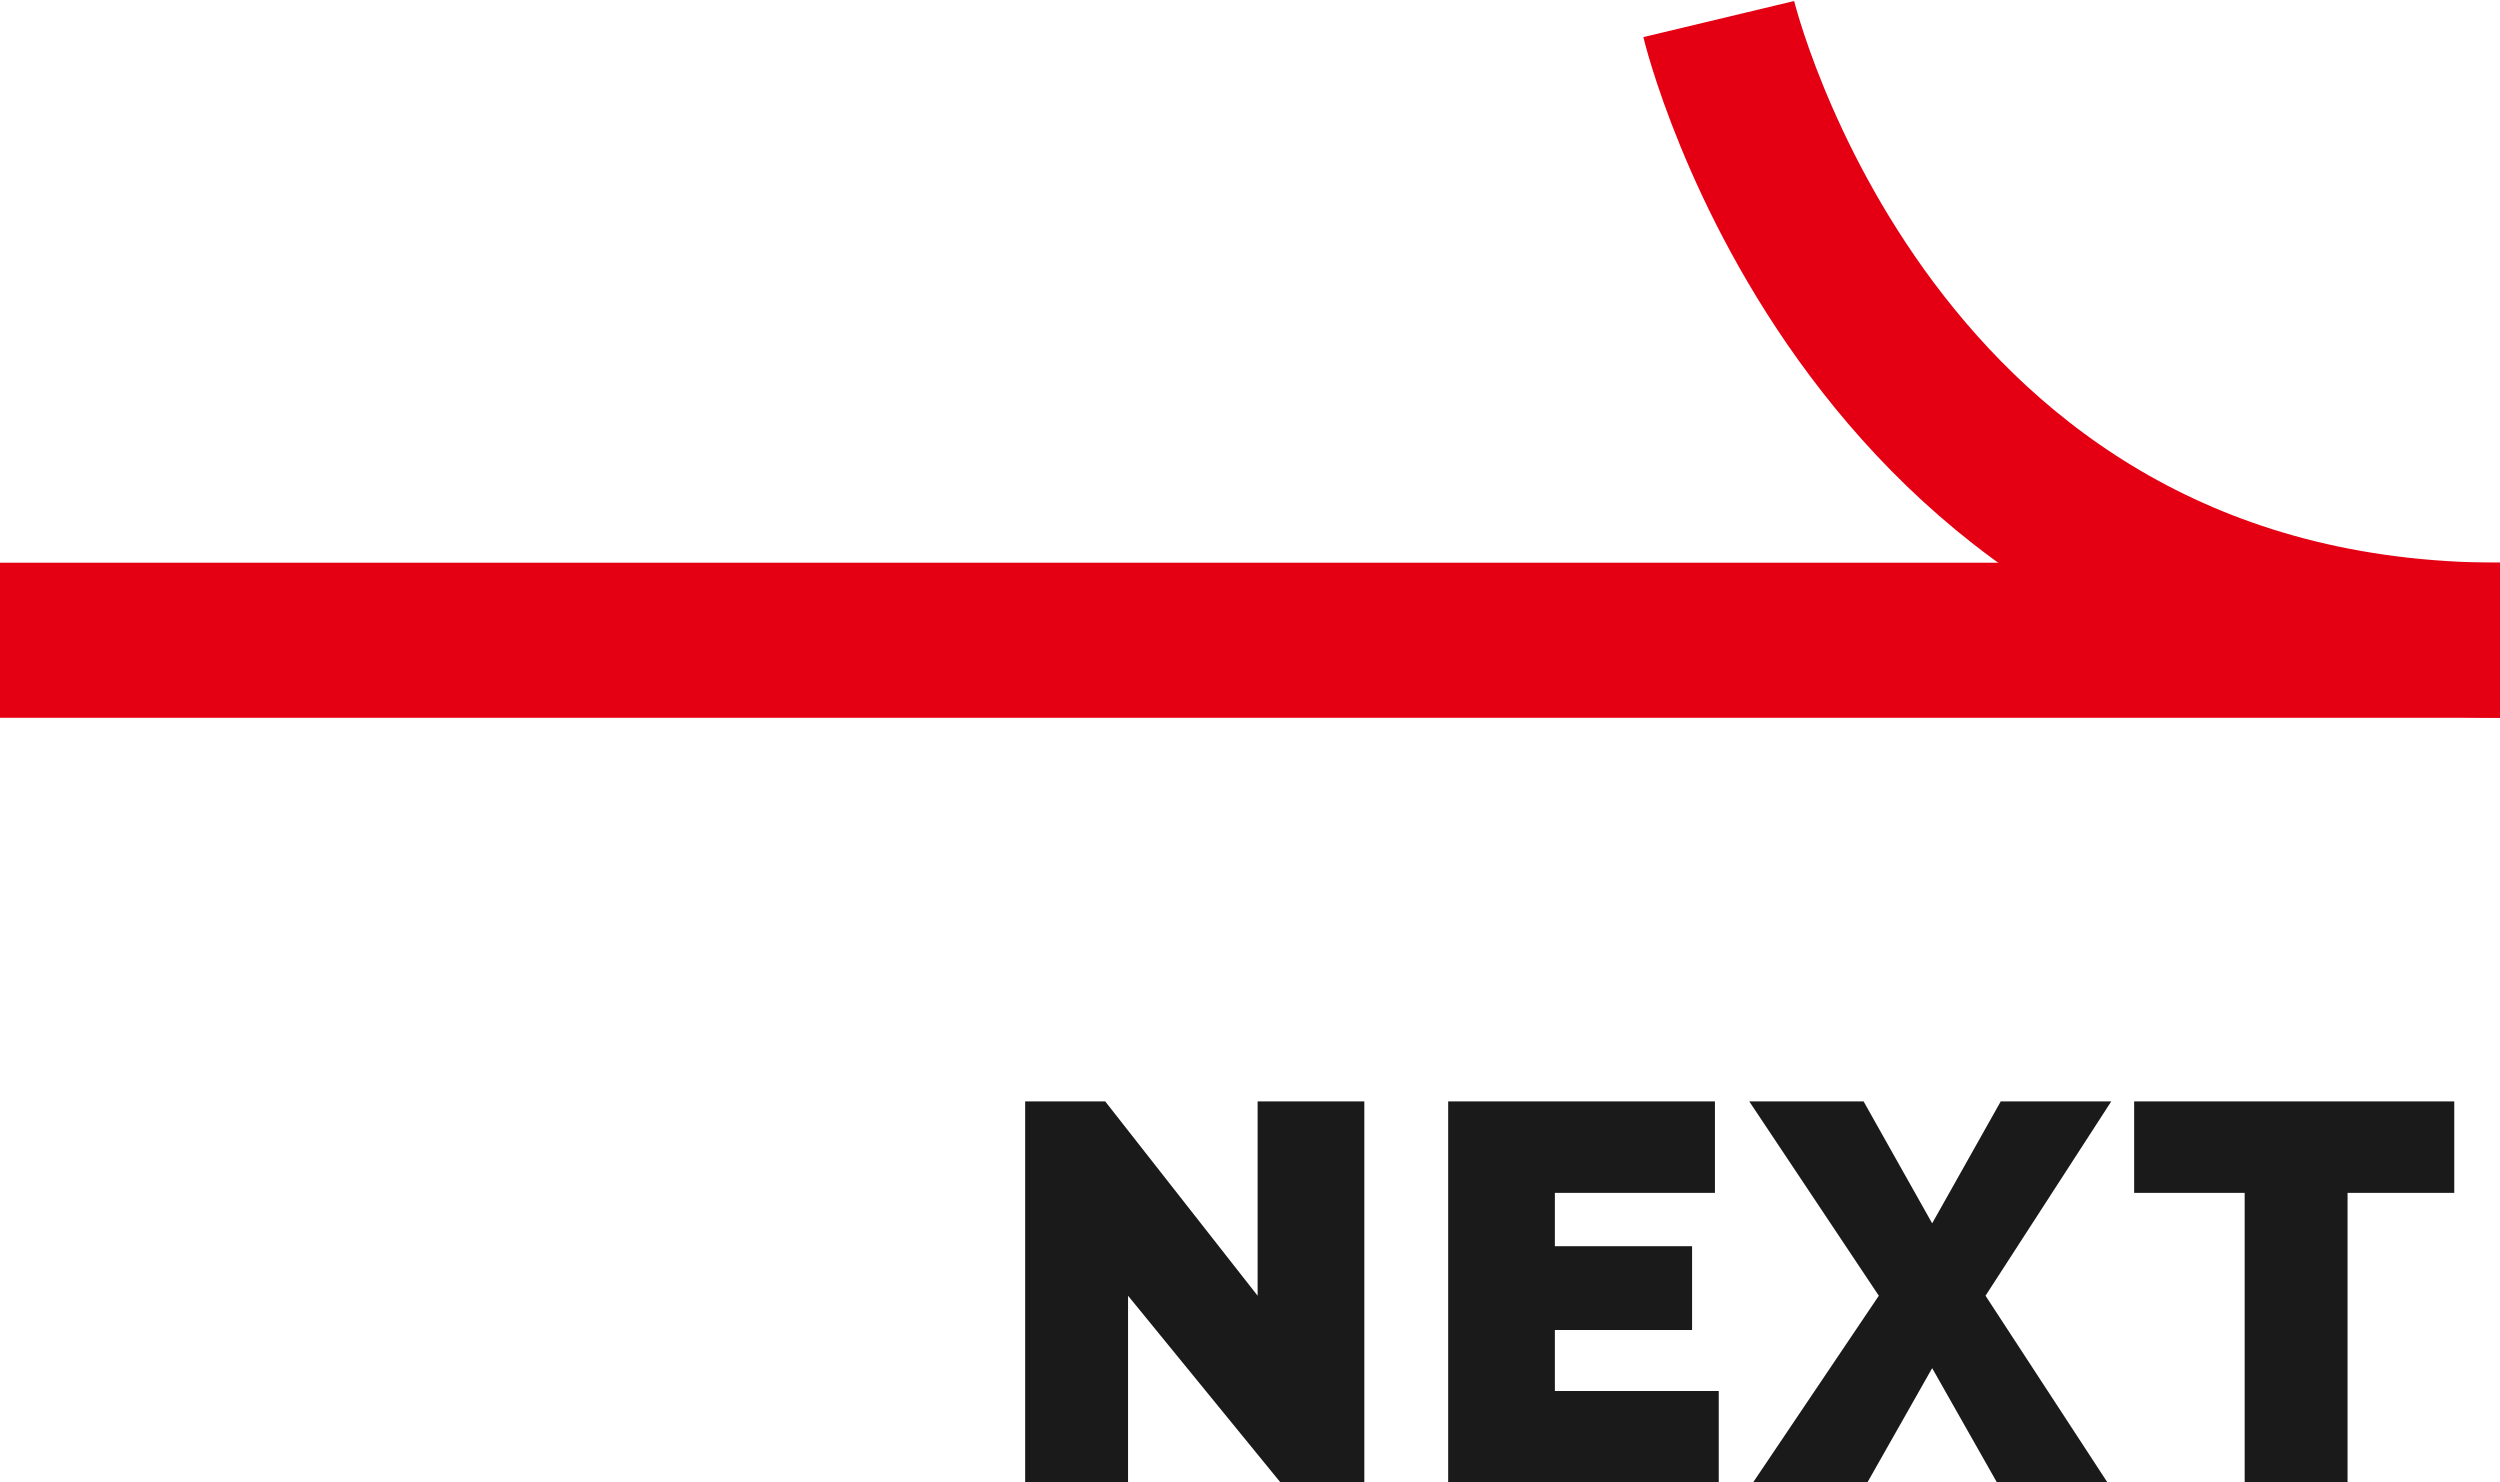
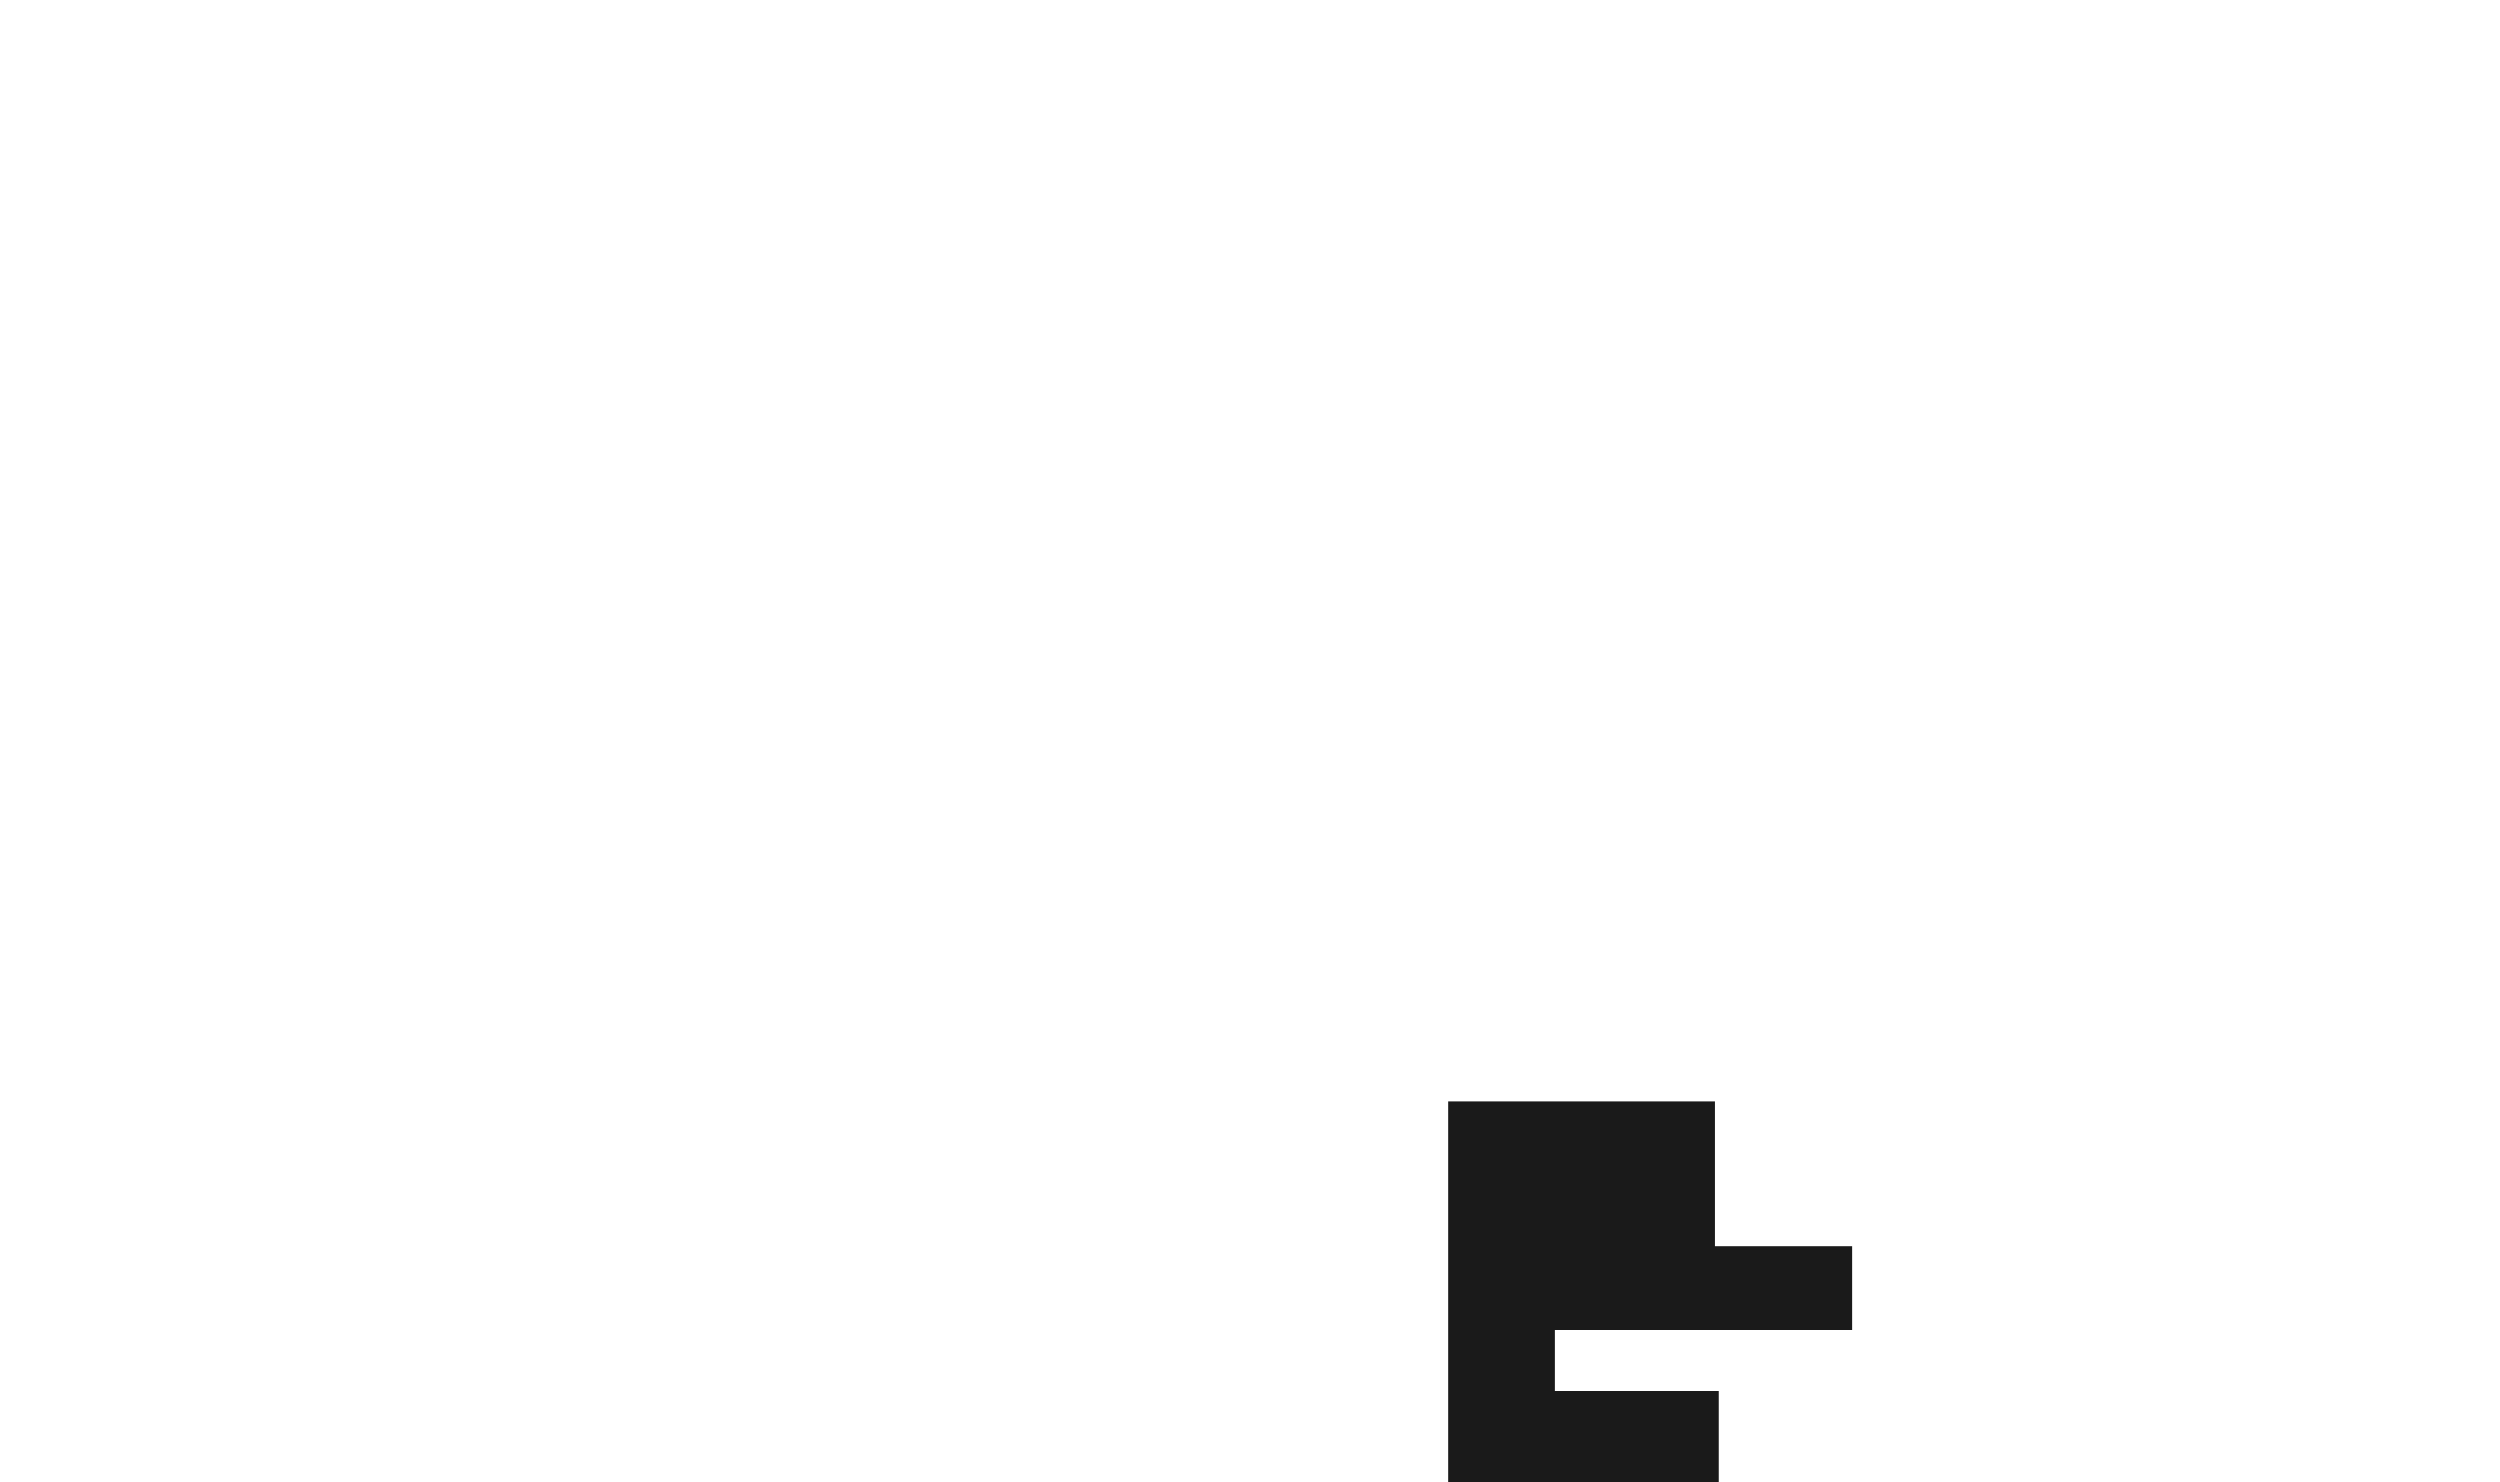
<svg xmlns="http://www.w3.org/2000/svg" width="65.6" height="38.9" viewBox="0 0 65.6 38.9">
  <g>
    <g>
-       <path d="M45.1.5S49,16.8,65.6,16.8" style="fill: none;stroke: #e40012;stroke-miterlimit: 10;stroke-width: 4.069px" />
-       <line x1="65.6" y1="16.8" y2="16.8" style="fill: none;stroke: #e40012;stroke-miterlimit: 10;stroke-width: 4.069px" />
-     </g>
+       </g>
    <g>
-       <path d="M29.6,34v4.9H26.9v-10H29L33,34V28.9h2.8v10H33.6Z" style="fill: #1a1a1a" />
-       <path d="M45.1,36.5v2.4H38v-10h7v2.4H40.8v1.4h3.6v2.2H40.8v1.6Z" style="fill: #1a1a1a" />
-       <path d="M48.9,28.9l1.8,3.2,1.8-3.2h2.9L52.1,34l3.2,4.9H52.4l-1.7-3-1.7,3H46L49.3,34l-3.4-5.1Z" style="fill: #1a1a1a" />
-       <path d="M64.4,31.3H61.6v7.6H58.9V31.3H56V28.9h8.4Z" style="fill: #1a1a1a" />
+       <path d="M45.1,36.5v2.4H38v-10h7v2.4v1.4h3.6v2.2H40.8v1.6Z" style="fill: #1a1a1a" />
    </g>
  </g>
</svg>